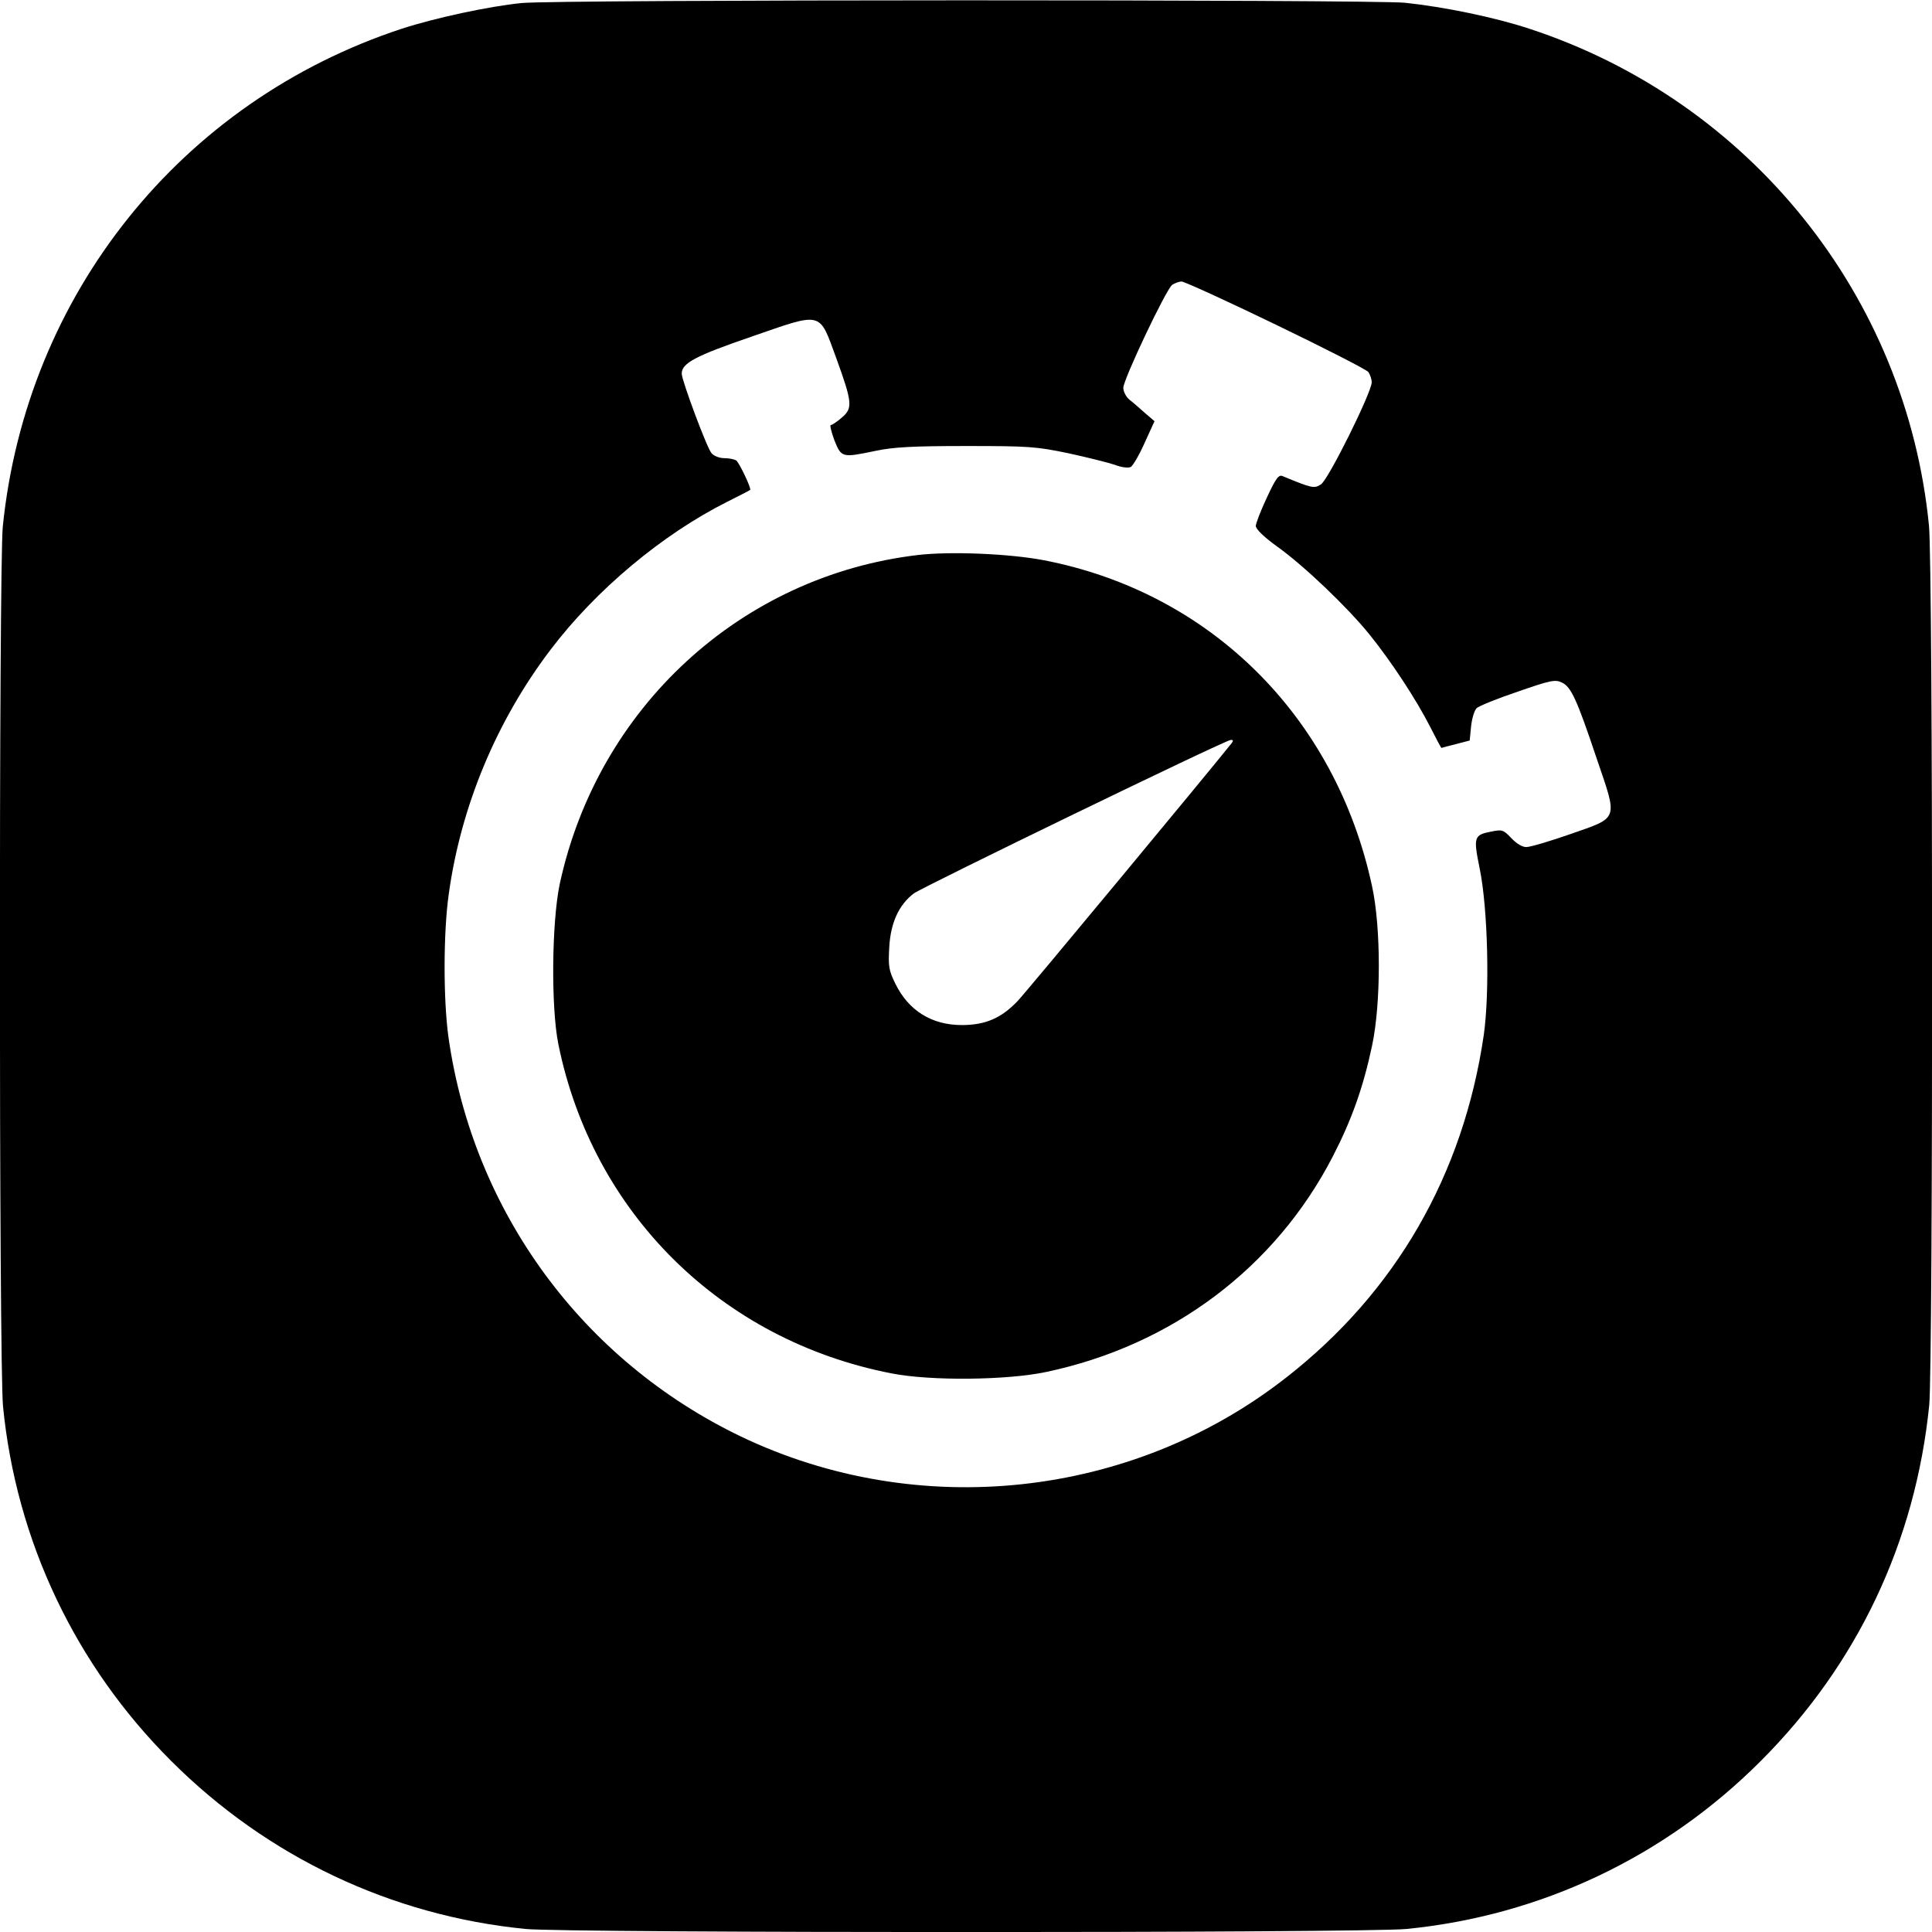
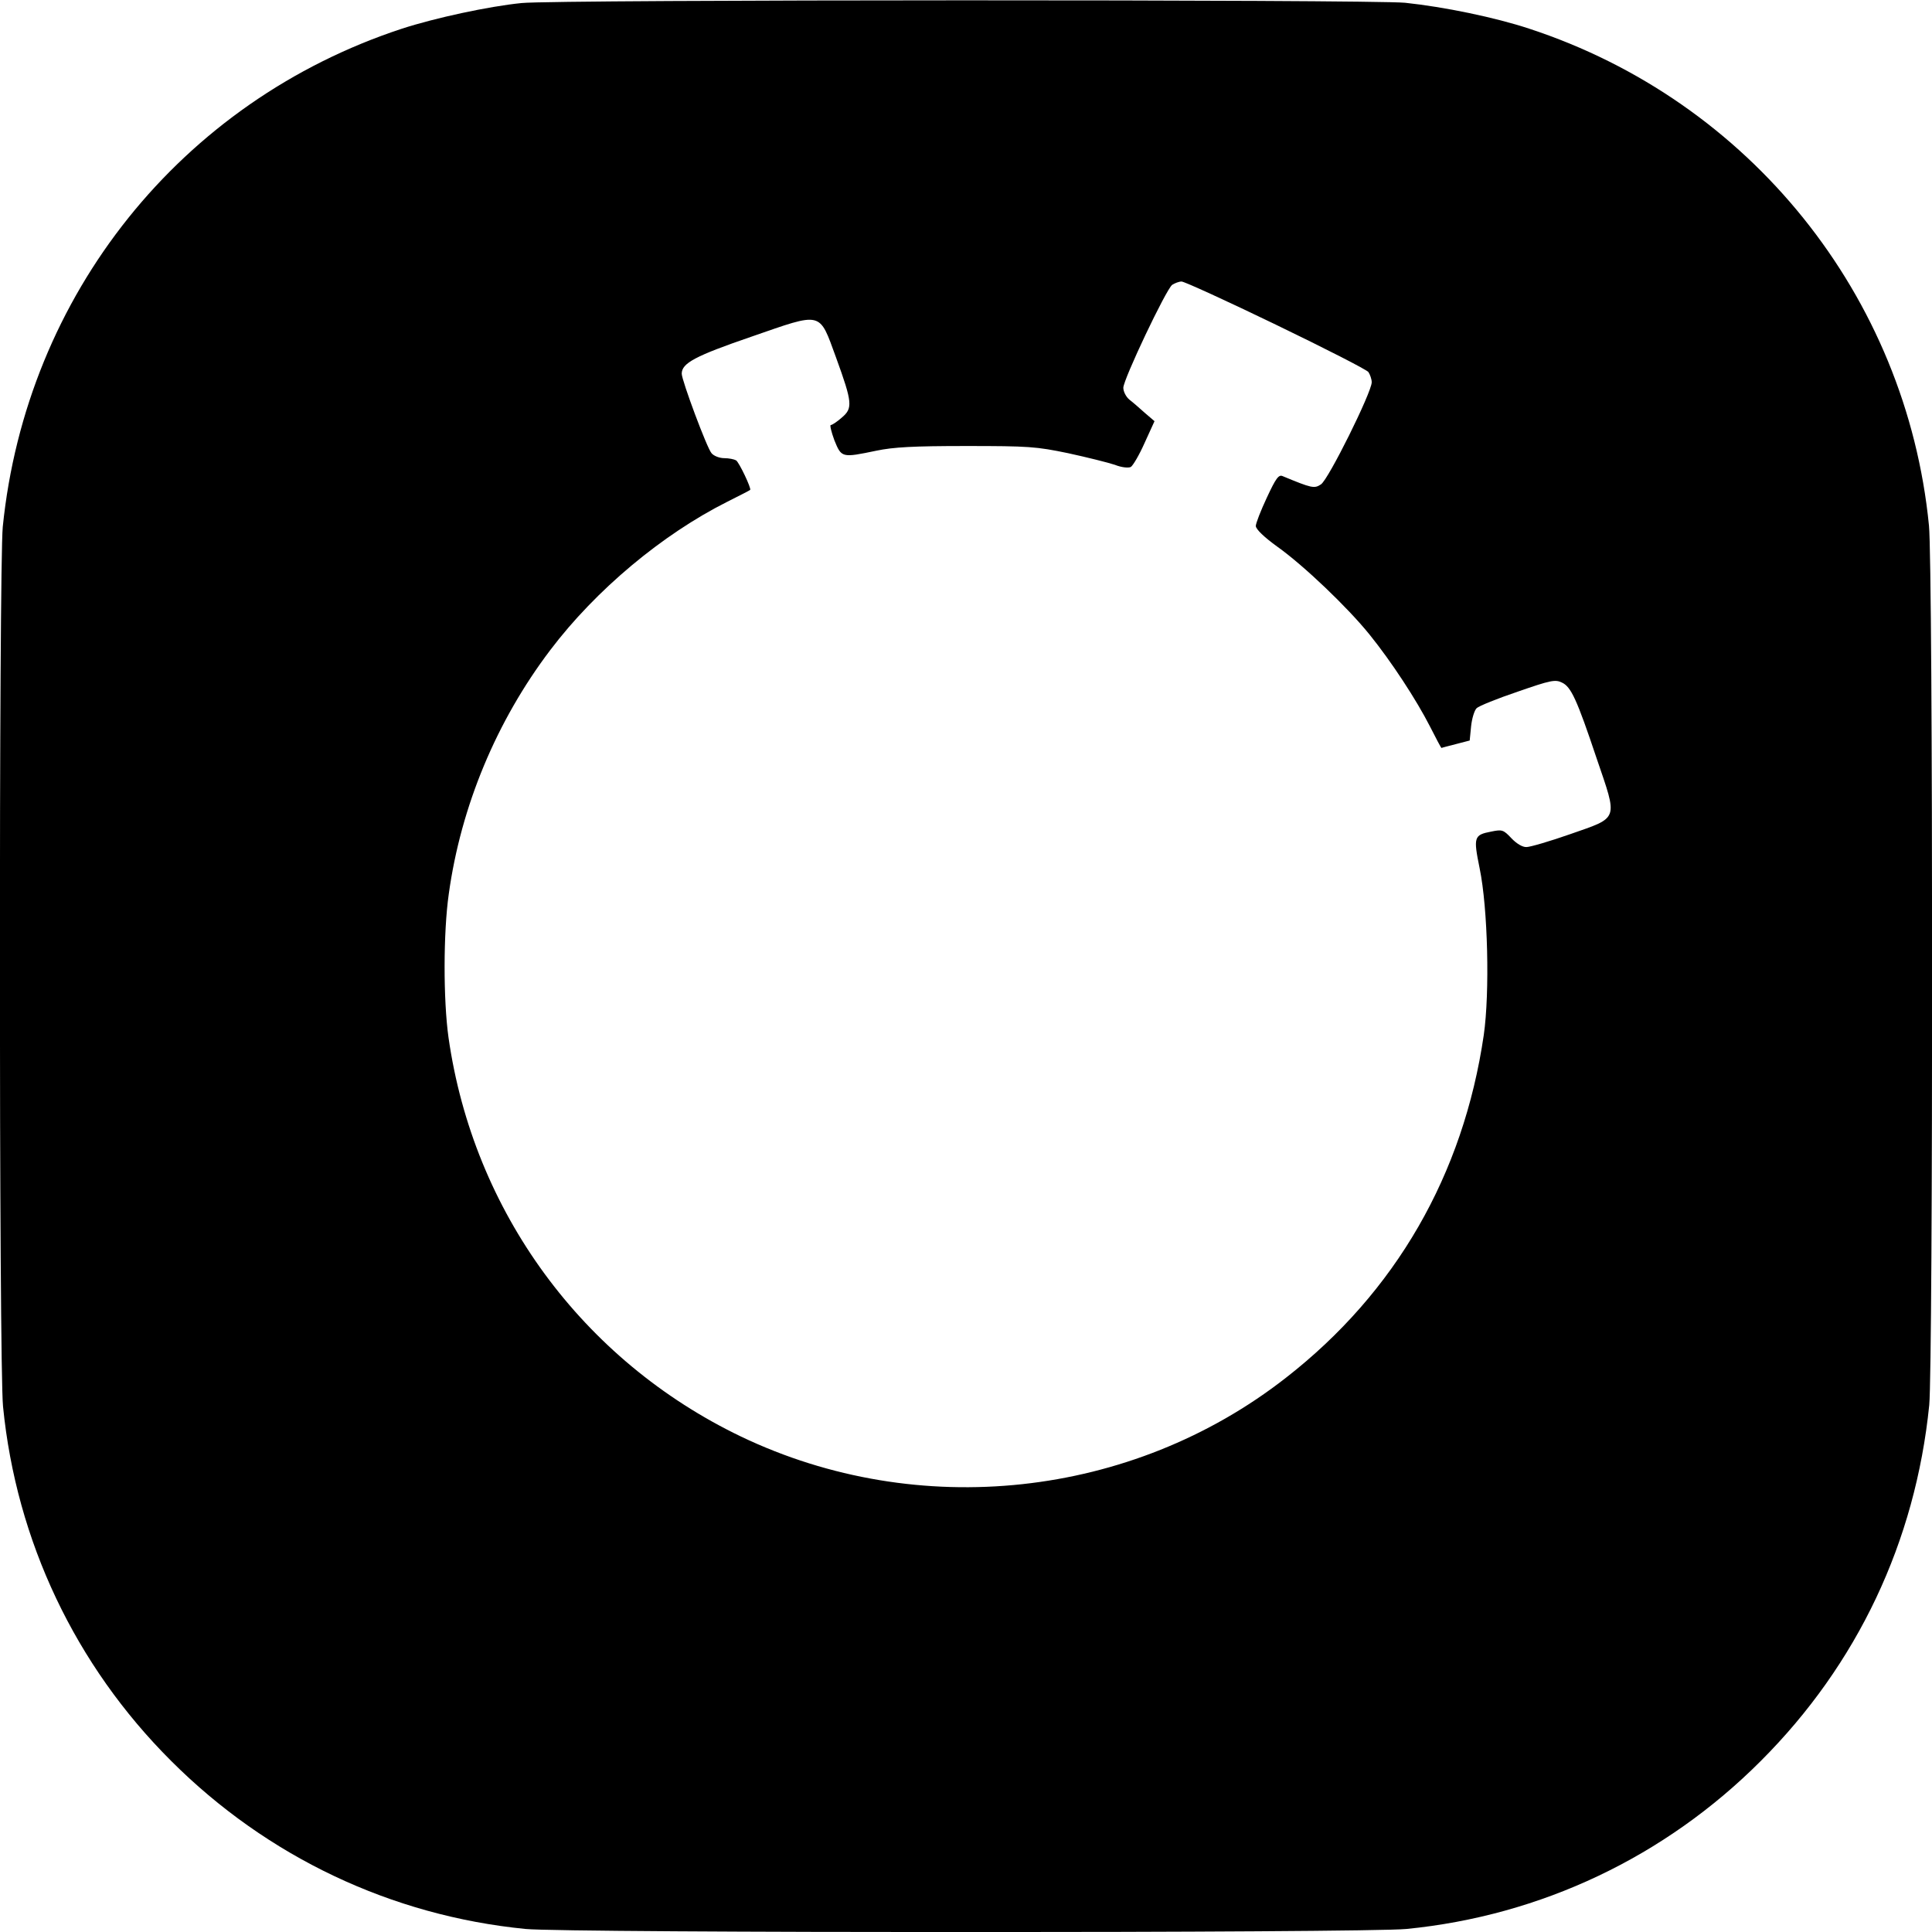
<svg xmlns="http://www.w3.org/2000/svg" version="1.0" width="700pt" height="700pt" viewBox="0 0 700 700" preserveAspectRatio="xMidYMid meet">
  <g transform="translate(0,700) scale(0.1,-0.1)" fill="#000000" stroke="none">
    <path d="M1890 6989 c-120 -12 -314 -54 -434 -93 -800 -263 -1361 -964 -1446 -1805 -14 -145 -14 -3039 1 -3187 48 -487 262 -938 609 -1284 348 -348 798 -561 1284 -609 151 -15 3041 -15 3192 0 487 48 937 261 1284 609 350 350 560 794 610 1289 14 144 14 3039 -1 3187 -82 832 -649 1538 -1448 1800 -124 41 -308 79 -450 94 -126 12 -3074 12 -3201 -1z m2732 -1165 c178 -86 329 -163 336 -172 6 -9 12 -26 12 -37 0 -36 -157 -353 -184 -370 -24 -16 -33 -14 -139 30 -14 6 -24 -7 -57 -78 -22 -47 -40 -93 -40 -103 1 -12 30 -40 77 -74 97 -69 256 -221 335 -319 80 -99 170 -237 219 -333 22 -43 40 -78 42 -78 1 1 25 7 52 14 l50 13 5 51 c3 29 12 58 20 66 8 8 75 35 149 60 118 41 136 45 160 33 33 -15 54 -60 126 -275 77 -226 82 -212 -95 -274 -74 -26 -146 -47 -159 -47 -14 -1 -36 12 -55 32 -29 31 -34 32 -73 24 -63 -12 -65 -20 -42 -133 30 -145 37 -450 15 -604 -74 -506 -319 -932 -717 -1242 -559 -437 -1332 -520 -1974 -213 -575 276 -970 815 -1060 1446 -19 136 -19 380 1 520 44 318 173 627 368 884 165 218 406 419 641 537 44 22 81 41 83 43 5 5 -40 100 -51 107 -7 4 -26 8 -43 8 -17 0 -38 8 -46 18 -16 17 -108 264 -108 288 0 38 48 64 252 134 260 90 245 94 307 -75 60 -165 61 -184 21 -218 -17 -15 -35 -27 -40 -27 -4 0 2 -25 13 -55 26 -64 27 -64 152 -38 62 13 134 17 325 17 228 0 254 -2 370 -26 69 -15 145 -34 169 -42 25 -10 49 -12 58 -8 8 5 31 44 50 87 l36 79 -35 30 c-19 17 -44 39 -56 48 -12 10 -22 29 -22 43 0 30 154 355 177 373 9 6 25 12 34 12 10 0 163 -70 341 -156z" />
-     <path d="M3325 4989 c-641 -76 -1159 -553 -1297 -1192 -29 -138 -32 -446 -5 -580 124 -612 590 -1073 1207 -1193 142 -28 418 -25 560 5 456 96 831 378 1039 781 68 132 110 249 142 400 33 153 33 430 0 580 -132 613 -585 1063 -1188 1180 -125 24 -340 33 -458 19z m1138 -681 c-67 -85 -746 -904 -776 -935 -59 -62 -117 -87 -202 -87 -109 0 -193 52 -241 150 -24 49 -26 63 -22 133 5 88 35 153 89 194 35 25 1127 555 1148 556 9 1 10 -3 4 -11z" />
  </g>
</svg>